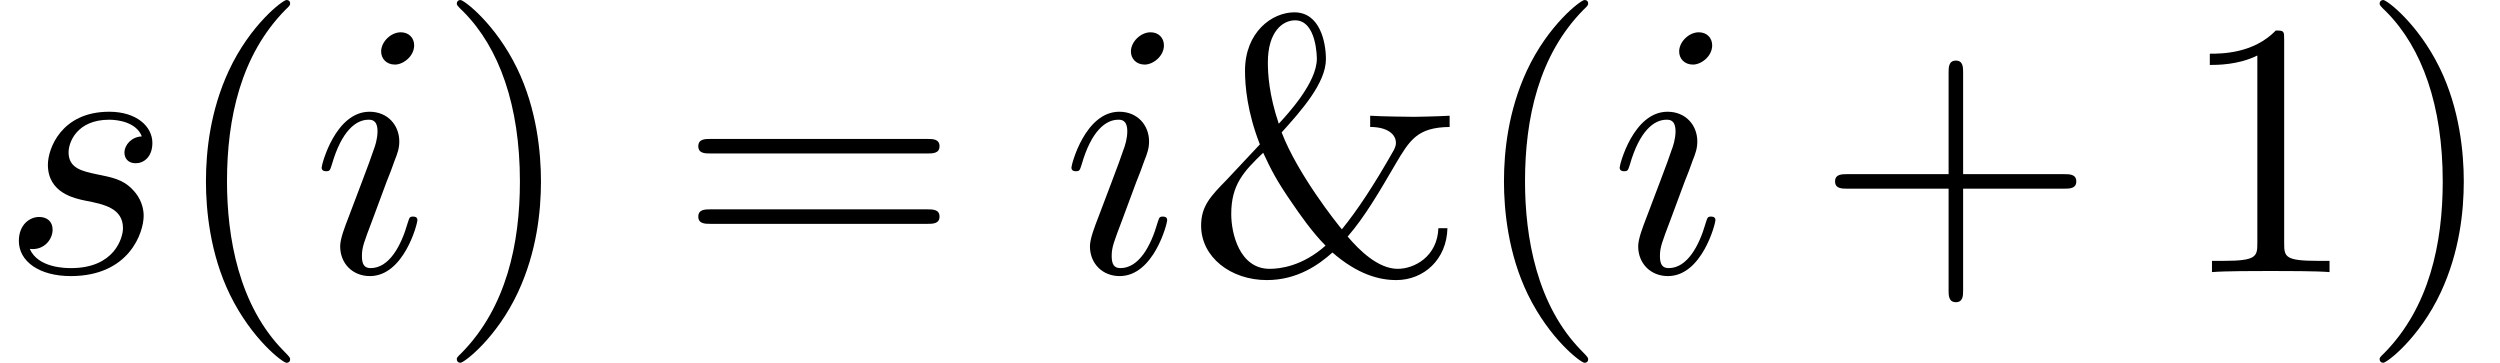
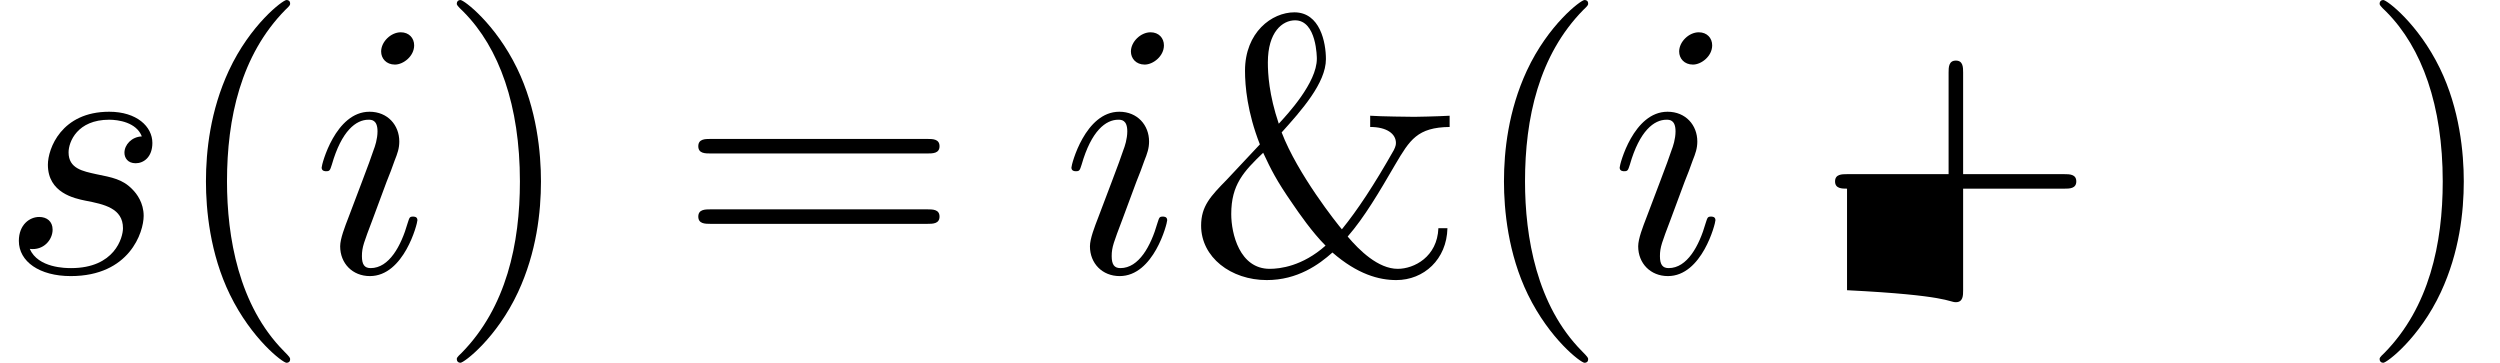
<svg xmlns="http://www.w3.org/2000/svg" xmlns:xlink="http://www.w3.org/1999/xlink" version="1.1" width="75.176pt" height="10.909pt" viewBox="70.735 60.56 75.176 10.909">
  <defs>
    <path id="g1-38" d="M7.593-1.32C7.56-.458 6.862-.098 6.371-.098C5.782-.098 5.215-.655 4.865-1.069C5.367-1.647 5.804-2.389 6.305-3.251C6.731-3.971 6.96-4.353 7.931-4.364V-4.702C7.527-4.68 6.938-4.669 6.873-4.669C6.753-4.669 5.836-4.68 5.542-4.702V-4.364C6.044-4.364 6.316-4.156 6.316-3.884C6.316-3.775 6.262-3.698 6.251-3.665C5.651-2.607 5.16-1.865 4.691-1.287C4.549-1.451 3.36-2.945 2.88-4.2C3.469-4.855 4.211-5.684 4.211-6.404C4.211-6.905 4.036-7.811 3.262-7.811C2.585-7.811 1.778-7.211 1.778-6.055C1.778-5.596 1.844-4.811 2.225-3.84L1.233-2.782C.742-2.28 .458-1.985 .458-1.396C.458-.447 1.353 .24 2.433 .24C3.36 .24 4.004-.229 4.407-.589C5.16 .065 5.804 .24 6.327 .24C7.156 .24 7.844-.382 7.865-1.32H7.593ZM2.793-4.462C2.498-5.335 2.465-5.967 2.465-6.305C2.465-7.222 2.902-7.571 3.284-7.571C3.938-7.571 3.938-6.436 3.938-6.415C3.938-5.695 3.055-4.745 2.793-4.462ZM2.324-3.589C2.564-3.076 2.727-2.749 3.196-2.073C3.404-1.767 3.796-1.2 4.2-.796C3.502-.175 2.825-.098 2.52-.098C1.615-.098 1.364-1.156 1.364-1.745C1.364-2.629 1.735-3.022 2.324-3.589Z" />
    <path id="g1-40" d="M3.611 2.618C3.611 2.585 3.611 2.564 3.425 2.378C2.062 1.004 1.713-1.058 1.713-2.727C1.713-4.625 2.127-6.524 3.469-7.887C3.611-8.018 3.611-8.04 3.611-8.073C3.611-8.149 3.567-8.182 3.502-8.182C3.393-8.182 2.411-7.44 1.767-6.055C1.211-4.855 1.08-3.644 1.08-2.727C1.08-1.876 1.2-.556 1.8 .676C2.455 2.018 3.393 2.727 3.502 2.727C3.567 2.727 3.611 2.695 3.611 2.618Z" />
    <path id="g1-41" d="M3.153-2.727C3.153-3.578 3.033-4.898 2.433-6.131C1.778-7.473 .84-8.182 .731-8.182C.665-8.182 .622-8.138 .622-8.073C.622-8.04 .622-8.018 .829-7.822C1.898-6.742 2.52-5.007 2.52-2.727C2.52-.862 2.116 1.058 .764 2.433C.622 2.564 .622 2.585 .622 2.618C.622 2.684 .665 2.727 .731 2.727C.84 2.727 1.822 1.985 2.465 .6C3.022-.6 3.153-1.811 3.153-2.727Z" />
-     <path id="g1-43" d="M4.462-2.509H7.505C7.658-2.509 7.865-2.509 7.865-2.727S7.658-2.945 7.505-2.945H4.462V-6C4.462-6.153 4.462-6.36 4.244-6.36S4.025-6.153 4.025-6V-2.945H.971C.818-2.945 .611-2.945 .611-2.727S.818-2.509 .971-2.509H4.025V.545C4.025 .698 4.025 .905 4.244 .905S4.462 .698 4.462 .545V-2.509Z" />
-     <path id="g1-49" d="M3.207-6.982C3.207-7.244 3.207-7.265 2.956-7.265C2.28-6.567 1.32-6.567 .971-6.567V-6.229C1.189-6.229 1.833-6.229 2.4-6.513V-.862C2.4-.469 2.367-.338 1.385-.338H1.036V0C1.418-.033 2.367-.033 2.804-.033S4.189-.033 4.571 0V-.338H4.222C3.24-.338 3.207-.458 3.207-.862V-6.982Z" />
+     <path id="g1-43" d="M4.462-2.509H7.505C7.658-2.509 7.865-2.509 7.865-2.727S7.658-2.945 7.505-2.945H4.462V-6C4.462-6.153 4.462-6.36 4.244-6.36S4.025-6.153 4.025-6V-2.945H.971C.818-2.945 .611-2.945 .611-2.727S.818-2.509 .971-2.509V.545C4.025 .698 4.025 .905 4.244 .905S4.462 .698 4.462 .545V-2.509Z" />
    <path id="g1-61" d="M7.495-3.567C7.658-3.567 7.865-3.567 7.865-3.785S7.658-4.004 7.505-4.004H.971C.818-4.004 .611-4.004 .611-3.785S.818-3.567 .982-3.567H7.495ZM7.505-1.451C7.658-1.451 7.865-1.451 7.865-1.669S7.658-1.887 7.495-1.887H.982C.818-1.887 .611-1.887 .611-1.669S.818-1.451 .971-1.451H7.505Z" />
    <path id="g0-105" d="M3.098-6.818C3.098-7.036 2.945-7.211 2.695-7.211C2.4-7.211 2.105-6.927 2.105-6.633C2.105-6.425 2.258-6.24 2.52-6.24C2.771-6.24 3.098-6.491 3.098-6.818ZM2.269-2.716C2.4-3.033 2.4-3.055 2.509-3.349C2.596-3.567 2.651-3.72 2.651-3.927C2.651-4.418 2.302-4.822 1.756-4.822C.731-4.822 .316-3.24 .316-3.142C.316-3.033 .425-3.033 .447-3.033C.556-3.033 .567-3.055 .622-3.229C.916-4.255 1.353-4.582 1.724-4.582C1.811-4.582 1.996-4.582 1.996-4.233C1.996-4.004 1.92-3.775 1.876-3.665C1.789-3.382 1.298-2.116 1.124-1.647C1.015-1.364 .873-1.004 .873-.775C.873-.262 1.244 .12 1.767 .12C2.793 .12 3.196-1.462 3.196-1.56C3.196-1.669 3.098-1.669 3.065-1.669C2.956-1.669 2.956-1.636 2.902-1.473C2.705-.785 2.345-.12 1.789-.12C1.604-.12 1.527-.229 1.527-.48C1.527-.753 1.593-.905 1.844-1.571L2.269-2.716Z" />
    <path id="g0-115" d="M4.265-4.08C3.96-4.069 3.742-3.829 3.742-3.589C3.742-3.436 3.84-3.273 4.08-3.273S4.582-3.458 4.582-3.884C4.582-4.375 4.113-4.822 3.284-4.822C1.844-4.822 1.44-3.709 1.44-3.229C1.44-2.378 2.247-2.215 2.564-2.149C3.131-2.04 3.698-1.92 3.698-1.32C3.698-1.036 3.447-.12 2.138-.12C1.985-.12 1.145-.12 .895-.698C1.309-.644 1.582-.971 1.582-1.276C1.582-1.527 1.407-1.658 1.178-1.658C.895-1.658 .567-1.429 .567-.938C.567-.316 1.189 .12 2.127 .12C3.895 .12 4.32-1.2 4.32-1.691C4.32-2.084 4.113-2.356 3.982-2.487C3.687-2.793 3.371-2.847 2.891-2.945C2.498-3.033 2.062-3.109 2.062-3.6C2.062-3.916 2.324-4.582 3.284-4.582C3.556-4.582 4.102-4.505 4.265-4.08Z" />
  </defs>
  <g id="page1">
    <use x="70.735" y="68.742" xlink:href="#g0-115" />
    <use x="75.848" y="68.742" xlink:href="#g1-40" />
    <use x="80.091" y="68.742" xlink:href="#g0-105" />
    <use x="83.849" y="68.742" xlink:href="#g1-41" />
    <use x="91.122" y="68.742" xlink:href="#g1-61" />
    <use x="102.637" y="68.742" xlink:href="#g0-105" />
    <use x="106.395" y="68.742" xlink:href="#g1-38" />
    <use x="114.88" y="68.742" xlink:href="#g1-40" />
    <use x="119.123" y="68.742" xlink:href="#g0-105" />
    <use x="125.305" y="68.742" xlink:href="#g1-43" />
    <use x="136.214" y="68.742" xlink:href="#g1-49" />
    <use x="141.669" y="68.742" xlink:href="#g1-41" />
  </g>
</svg>